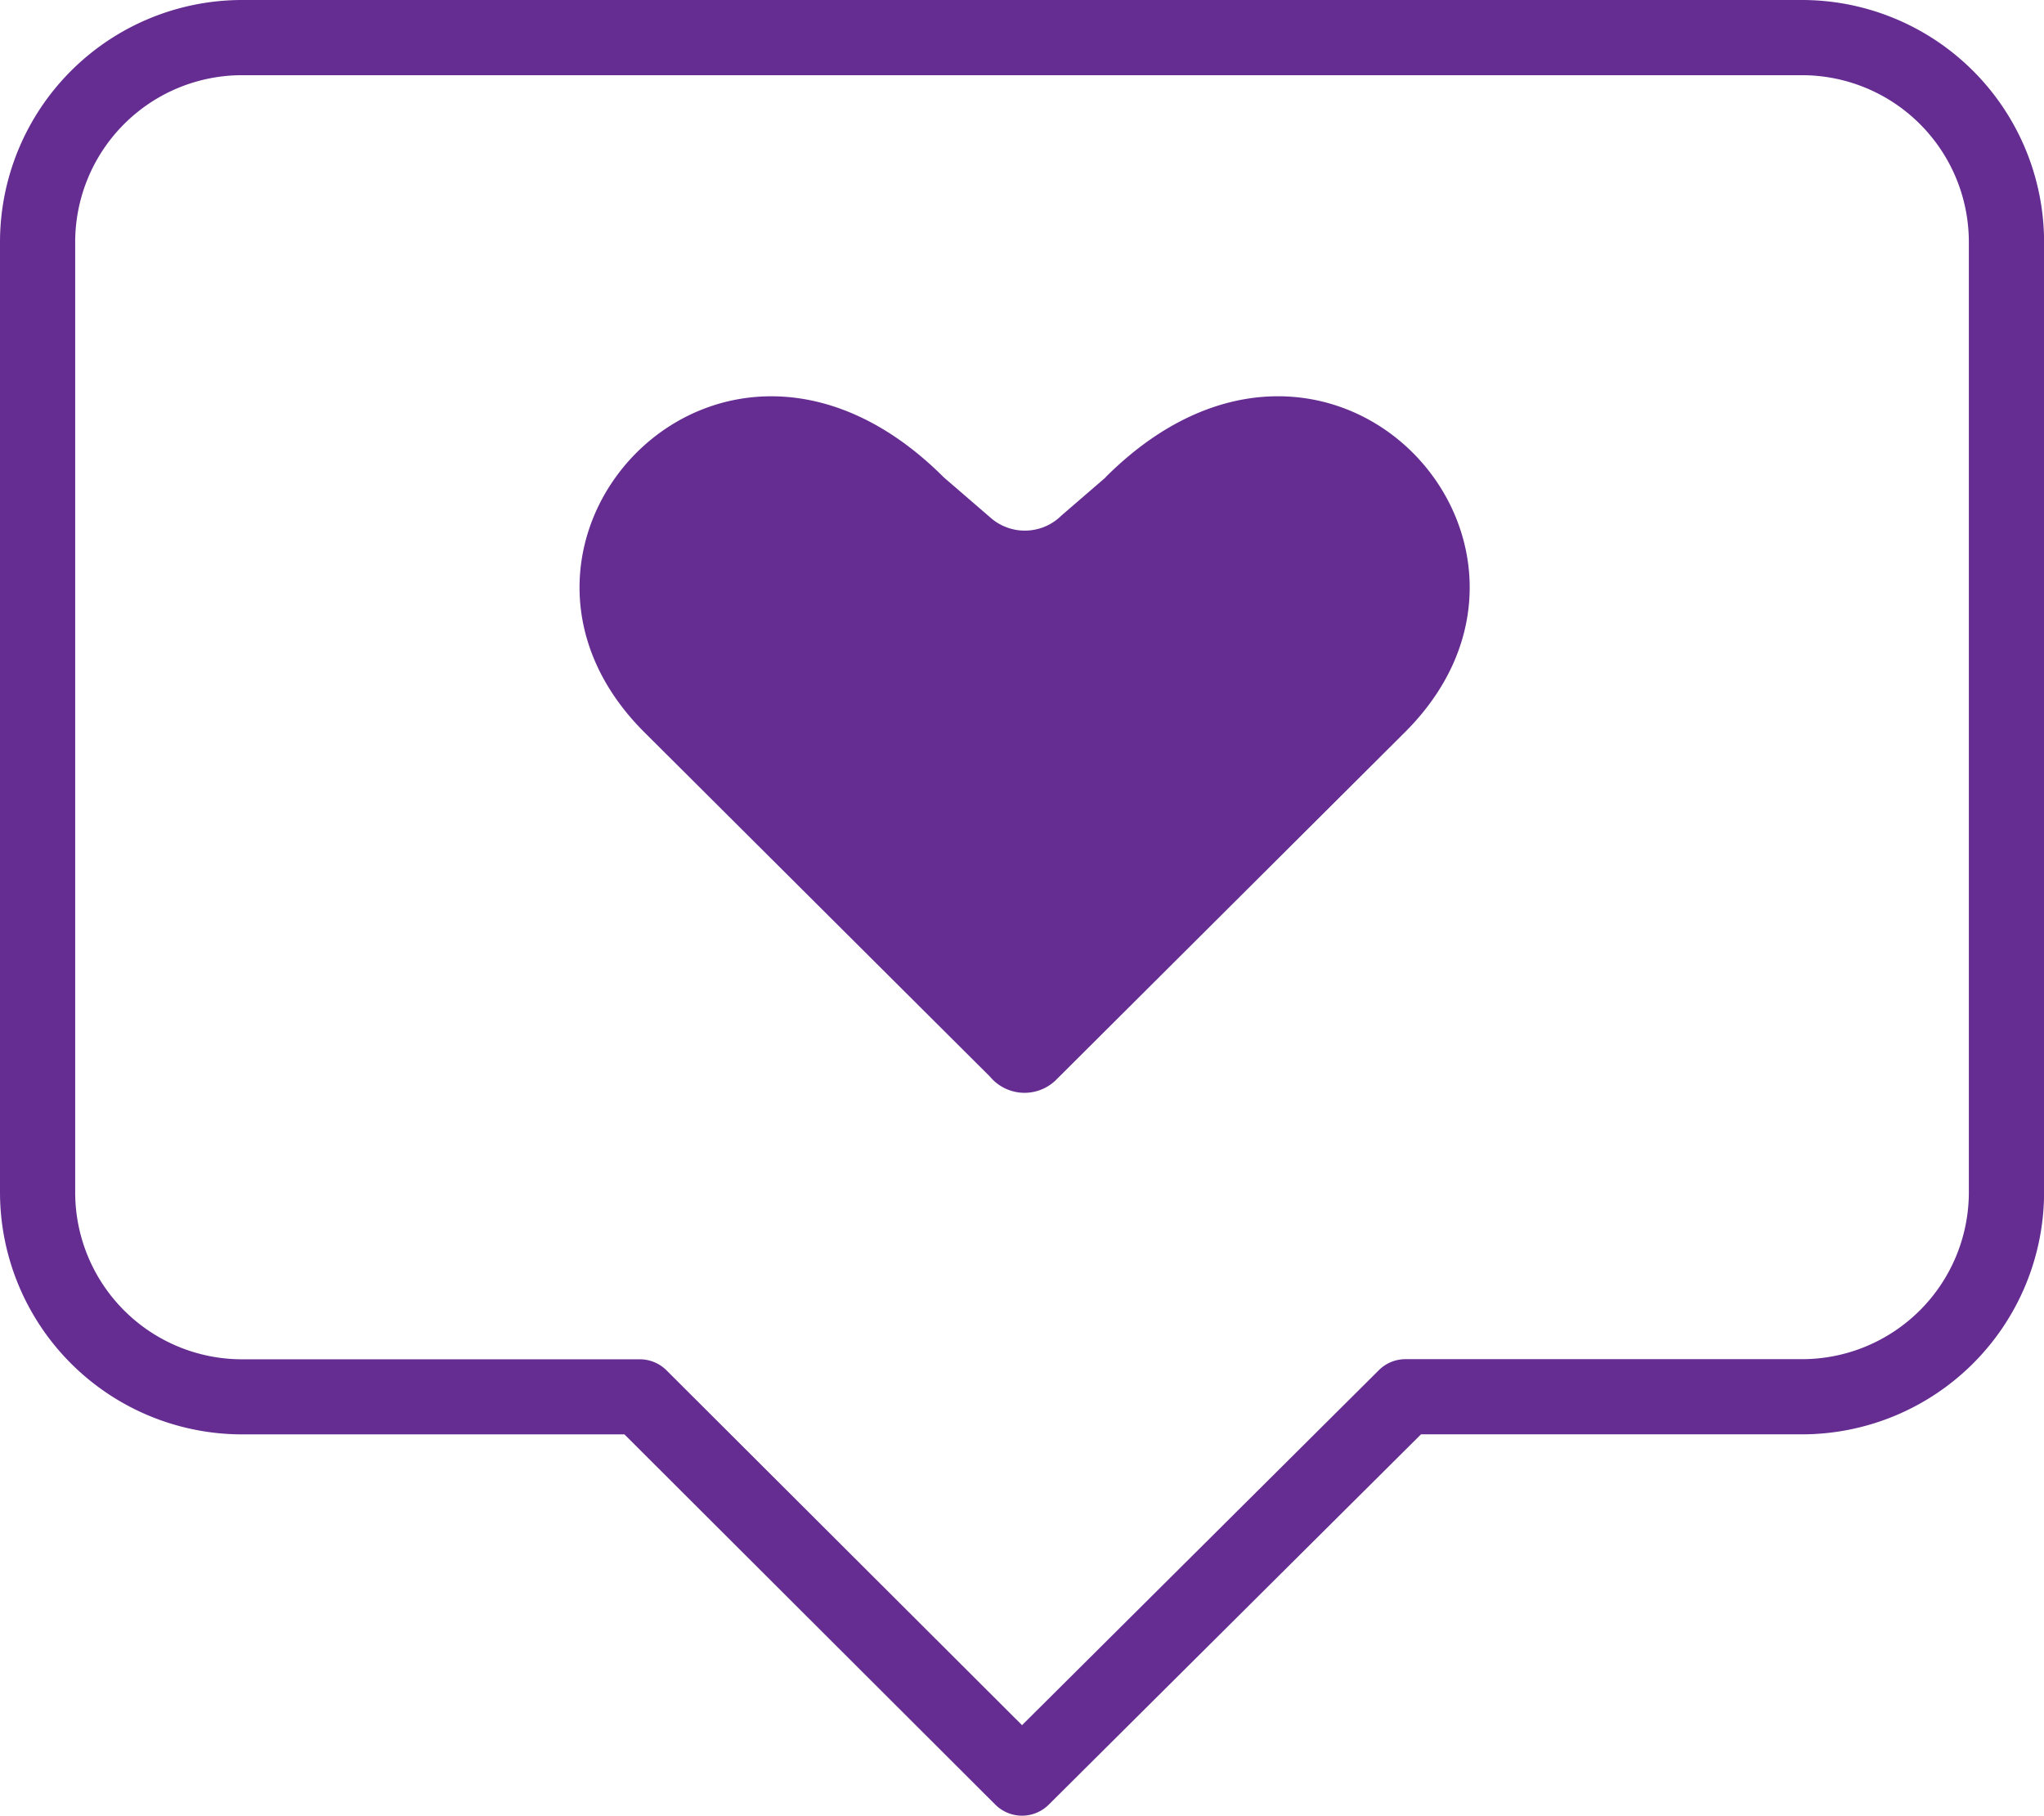
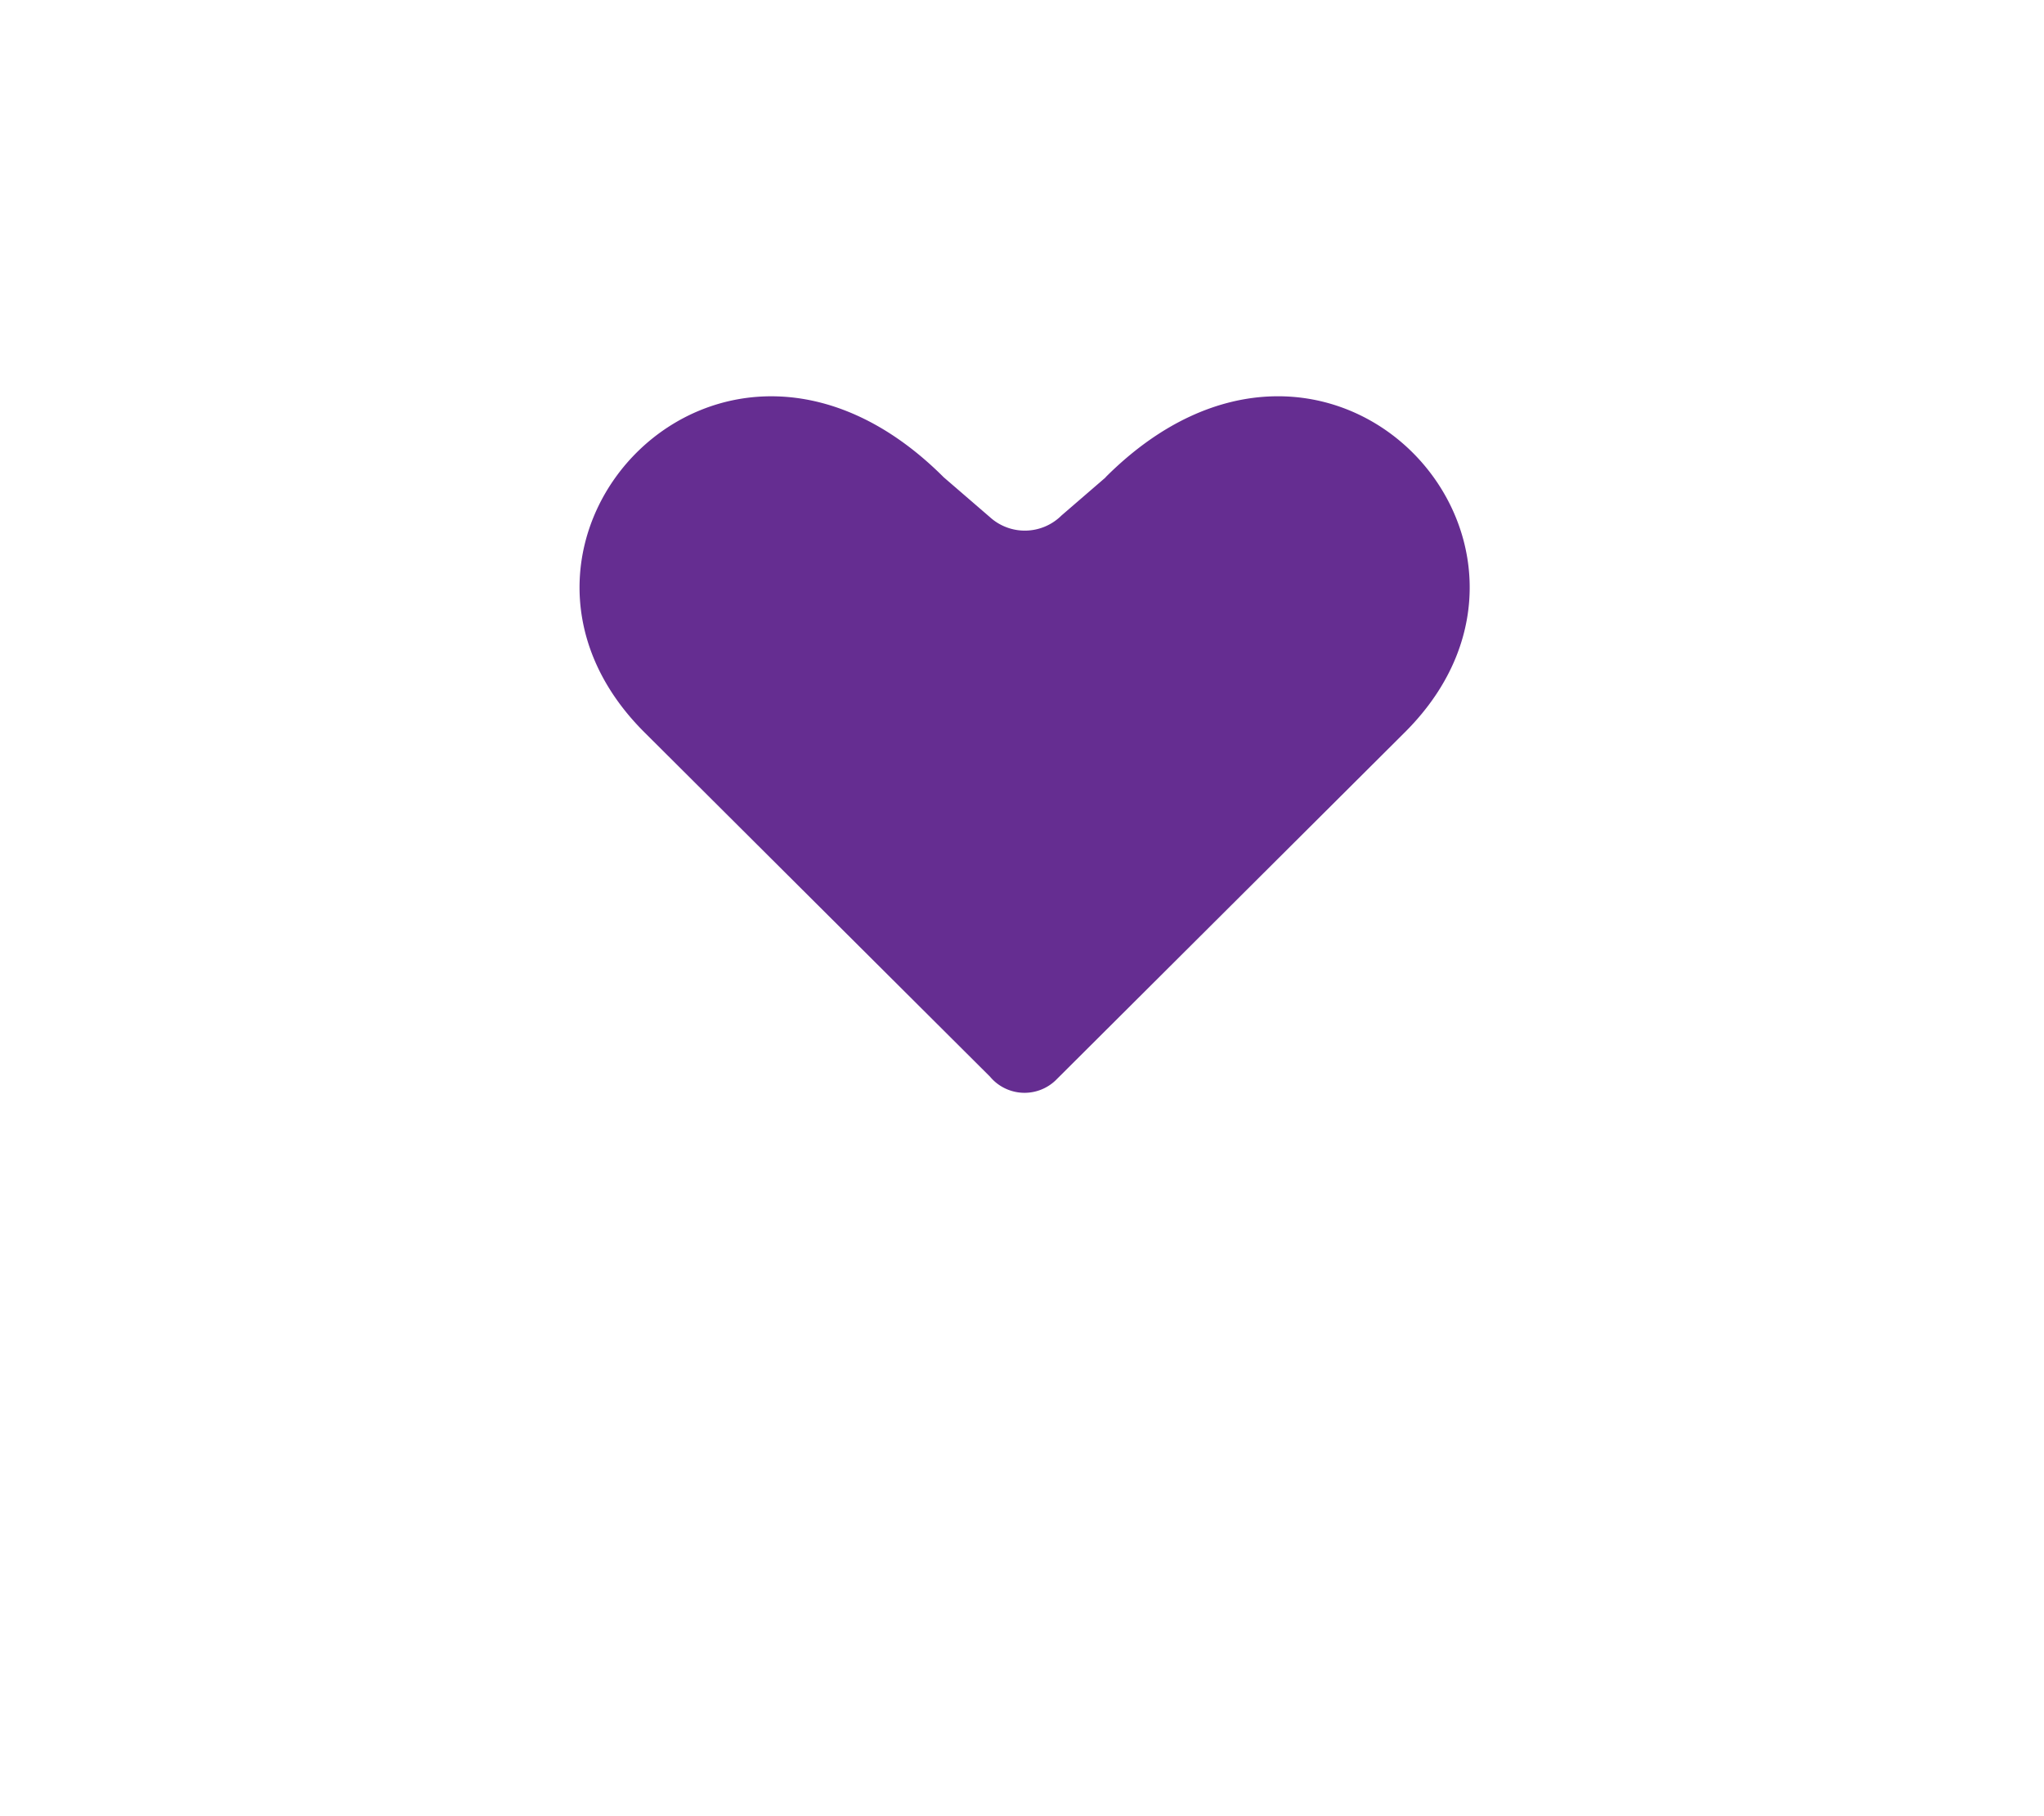
<svg xmlns="http://www.w3.org/2000/svg" id="Group_4632" data-name="Group 4632" width="48.63" height="43.198" viewBox="0 0 48.63 43.198">
  <defs>
    <clipPath id="clip-path">
      <rect id="Rectangle_3379" data-name="Rectangle 3379" width="48.63" height="43.198" fill="#652d91" />
    </clipPath>
  </defs>
  <g id="Group_4621" data-name="Group 4621" transform="translate(0 0)" clip-path="url(#clip-path)">
-     <path id="Path_2330" data-name="Path 2330" d="M42.875,0H5.756A5.763,5.763,0,0,0,0,5.756V28.368a5.763,5.763,0,0,0,5.756,5.756h9.1l8.829,8.813a.9.9,0,0,0,1.262,0l8.861-8.814h9.068a5.762,5.762,0,0,0,5.756-5.756V5.756A5.762,5.762,0,0,0,42.875,0m3.967,28.368a3.971,3.971,0,0,1-3.967,3.967H33.437a.893.893,0,0,0-.631.261l-8.49,8.446L15.857,32.6a.9.9,0,0,0-.633-.262H5.756a3.971,3.971,0,0,1-3.967-3.967V5.756A3.971,3.971,0,0,1,5.756,1.789H42.875a3.971,3.971,0,0,1,3.967,3.967Z" transform="translate(0 0)" fill="#652d91" />
    <path id="Path_2331" data-name="Path 2331" d="M26.7,11.625l-1.053.909a1.236,1.236,0,0,1-1.7.039h0l-1.1-.949c-5.307-5.307-11.633,1.555-7.13,6.058l8.23,8.2a1.07,1.07,0,0,0,1.558.092h0l8.322-8.293c4.5-4.5-1.823-11.365-7.13-6.058" transform="translate(-0.394 -0.269)" fill="#652d91" />
  </g>
</svg>